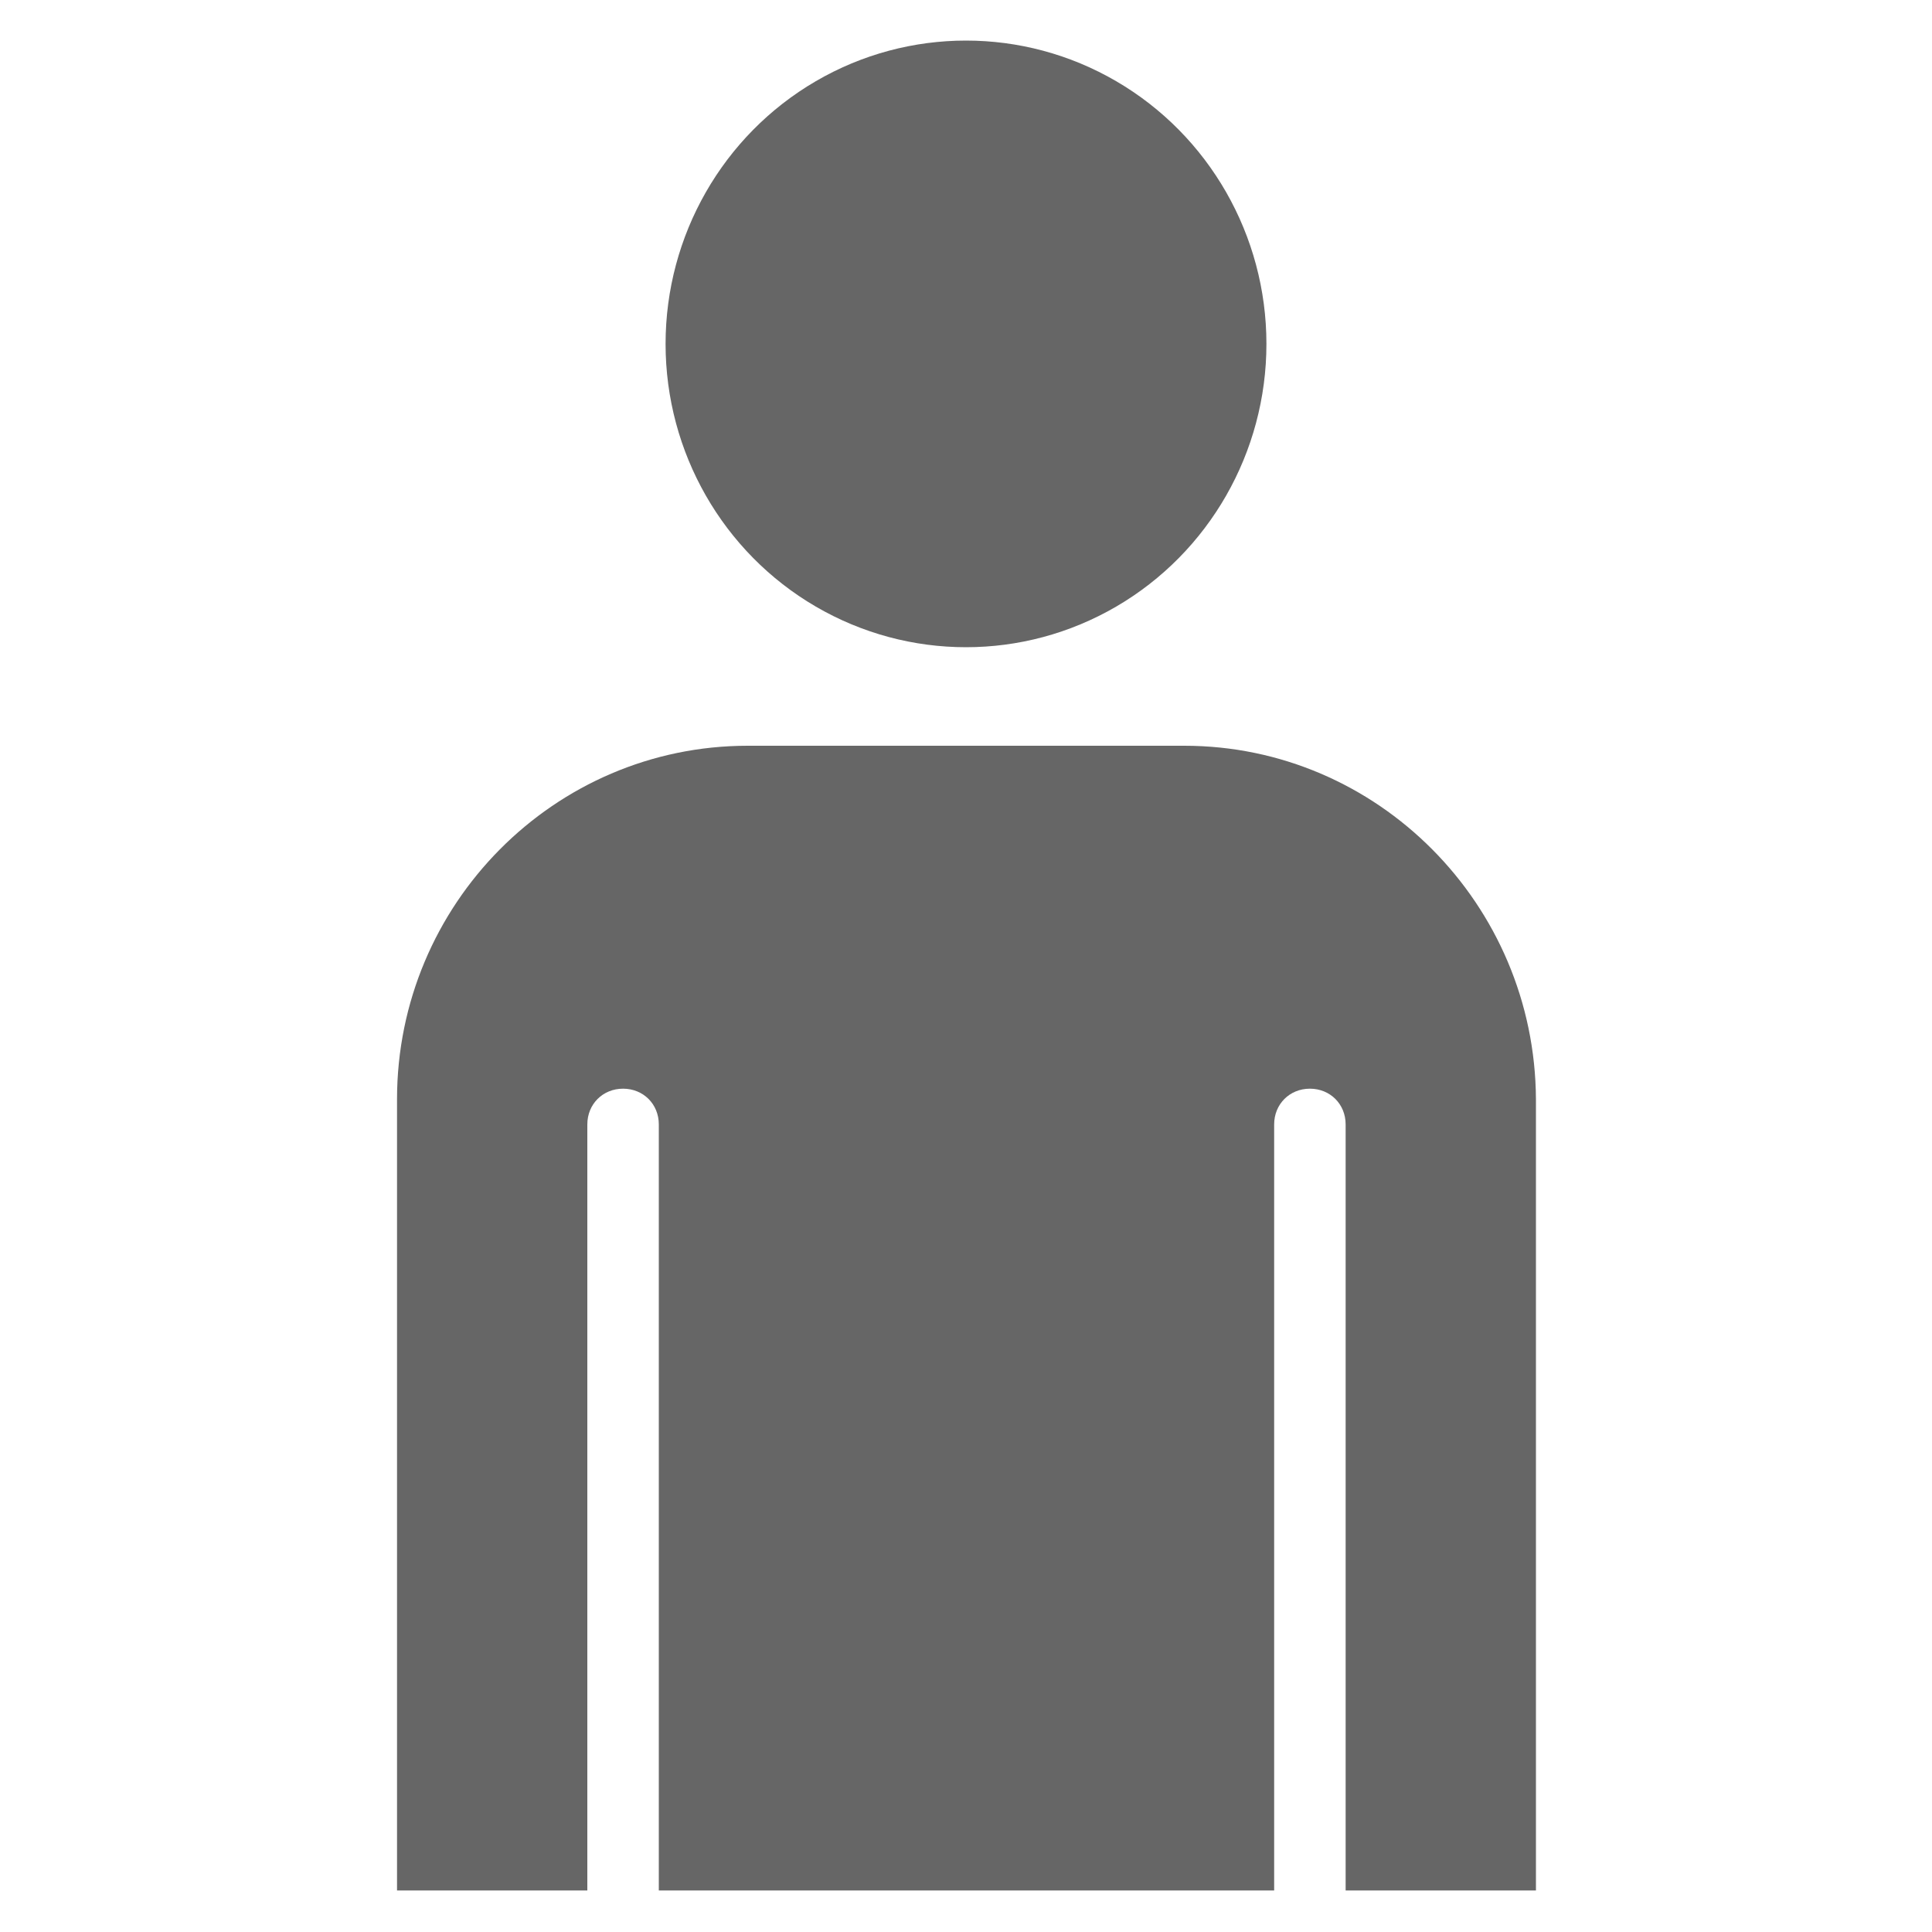
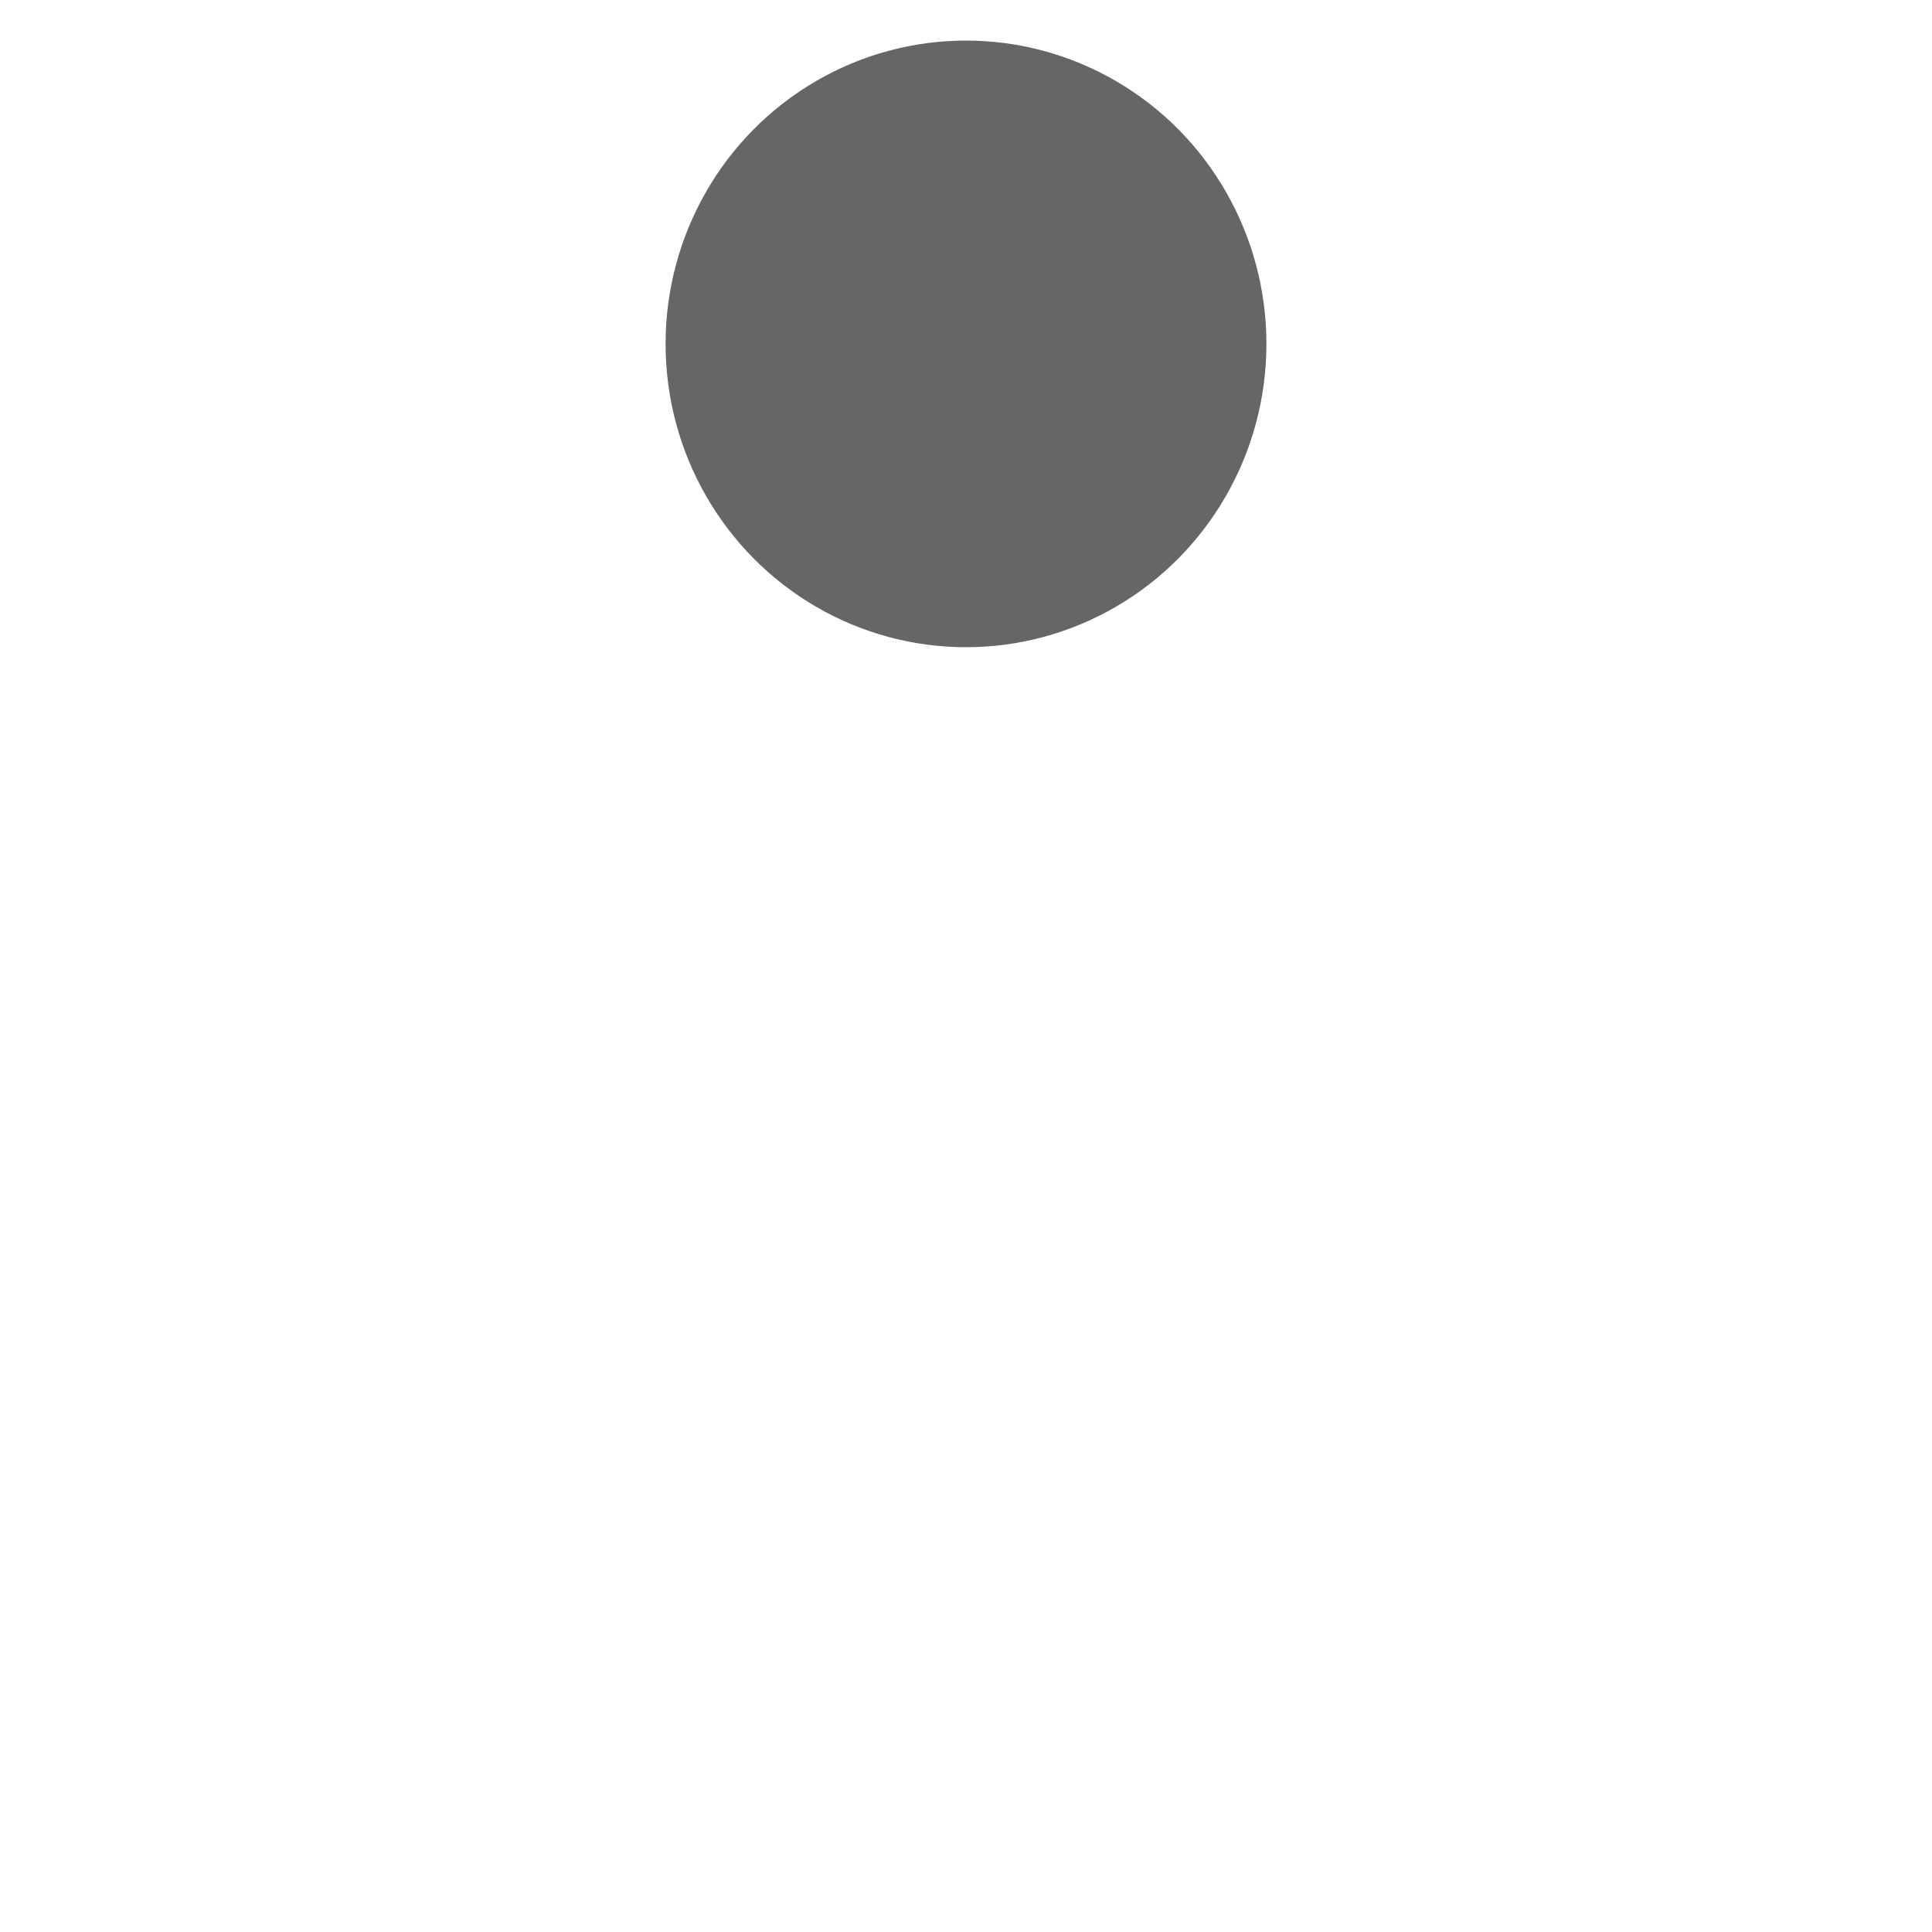
<svg xmlns="http://www.w3.org/2000/svg" version="1.1" id="Capa_1" x="0px" y="0px" viewBox="0 0 200 200" style="enable-background:new 0 0 200 200;" xml:space="preserve">
  <style type="text/css">
	.st0{fill:#666666;}
</style>
  <g>
    <ellipse class="st0" cx="100" cy="35.6" rx="31.1" ry="31.4" />
-     <path class="st0" d="M122.6,77.2H77.4c-20,0-36.3,16.4-36.3,36.6v81.9h19.7v-79.3c0-2.1,1.6-3.7,3.7-3.7s3.7,1.6,3.7,3.7v79.3h63.7   v-79.3c0-2.1,1.6-3.7,3.7-3.7c2.1,0,3.7,1.6,3.7,3.7v79.3h19.7v-81.9C158.9,93.6,142.6,77.2,122.6,77.2z" />
  </g>
</svg>